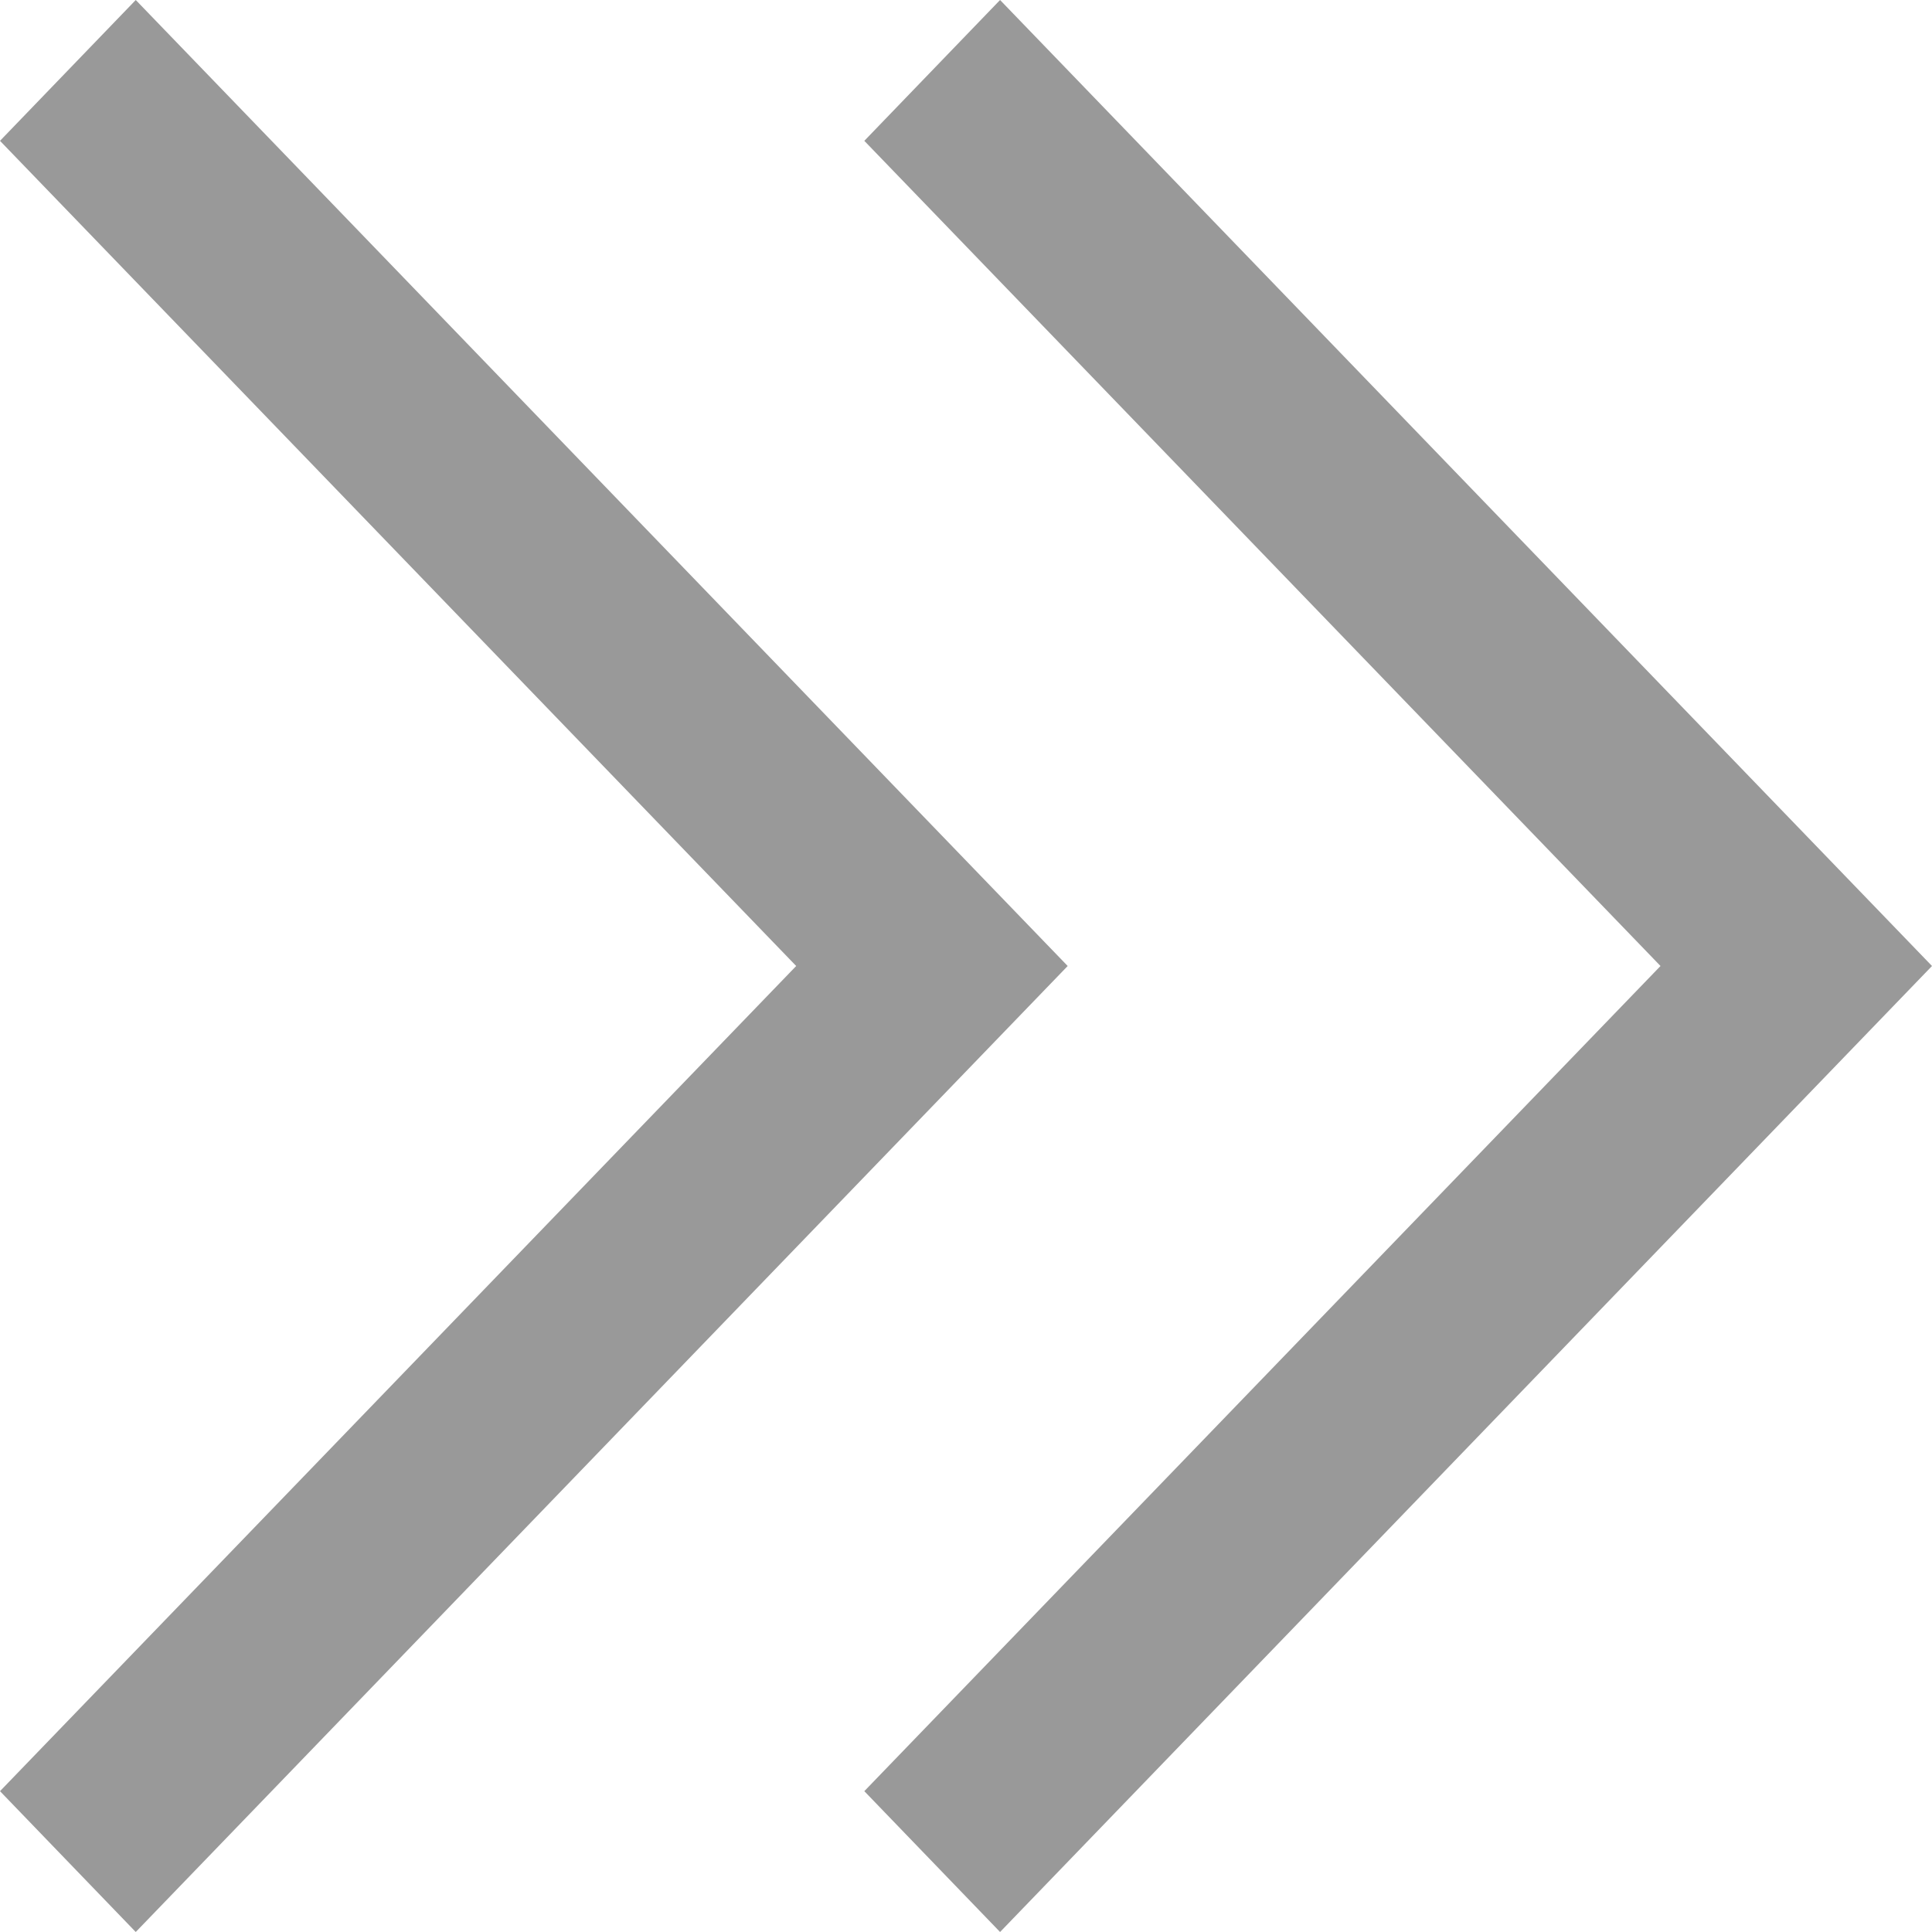
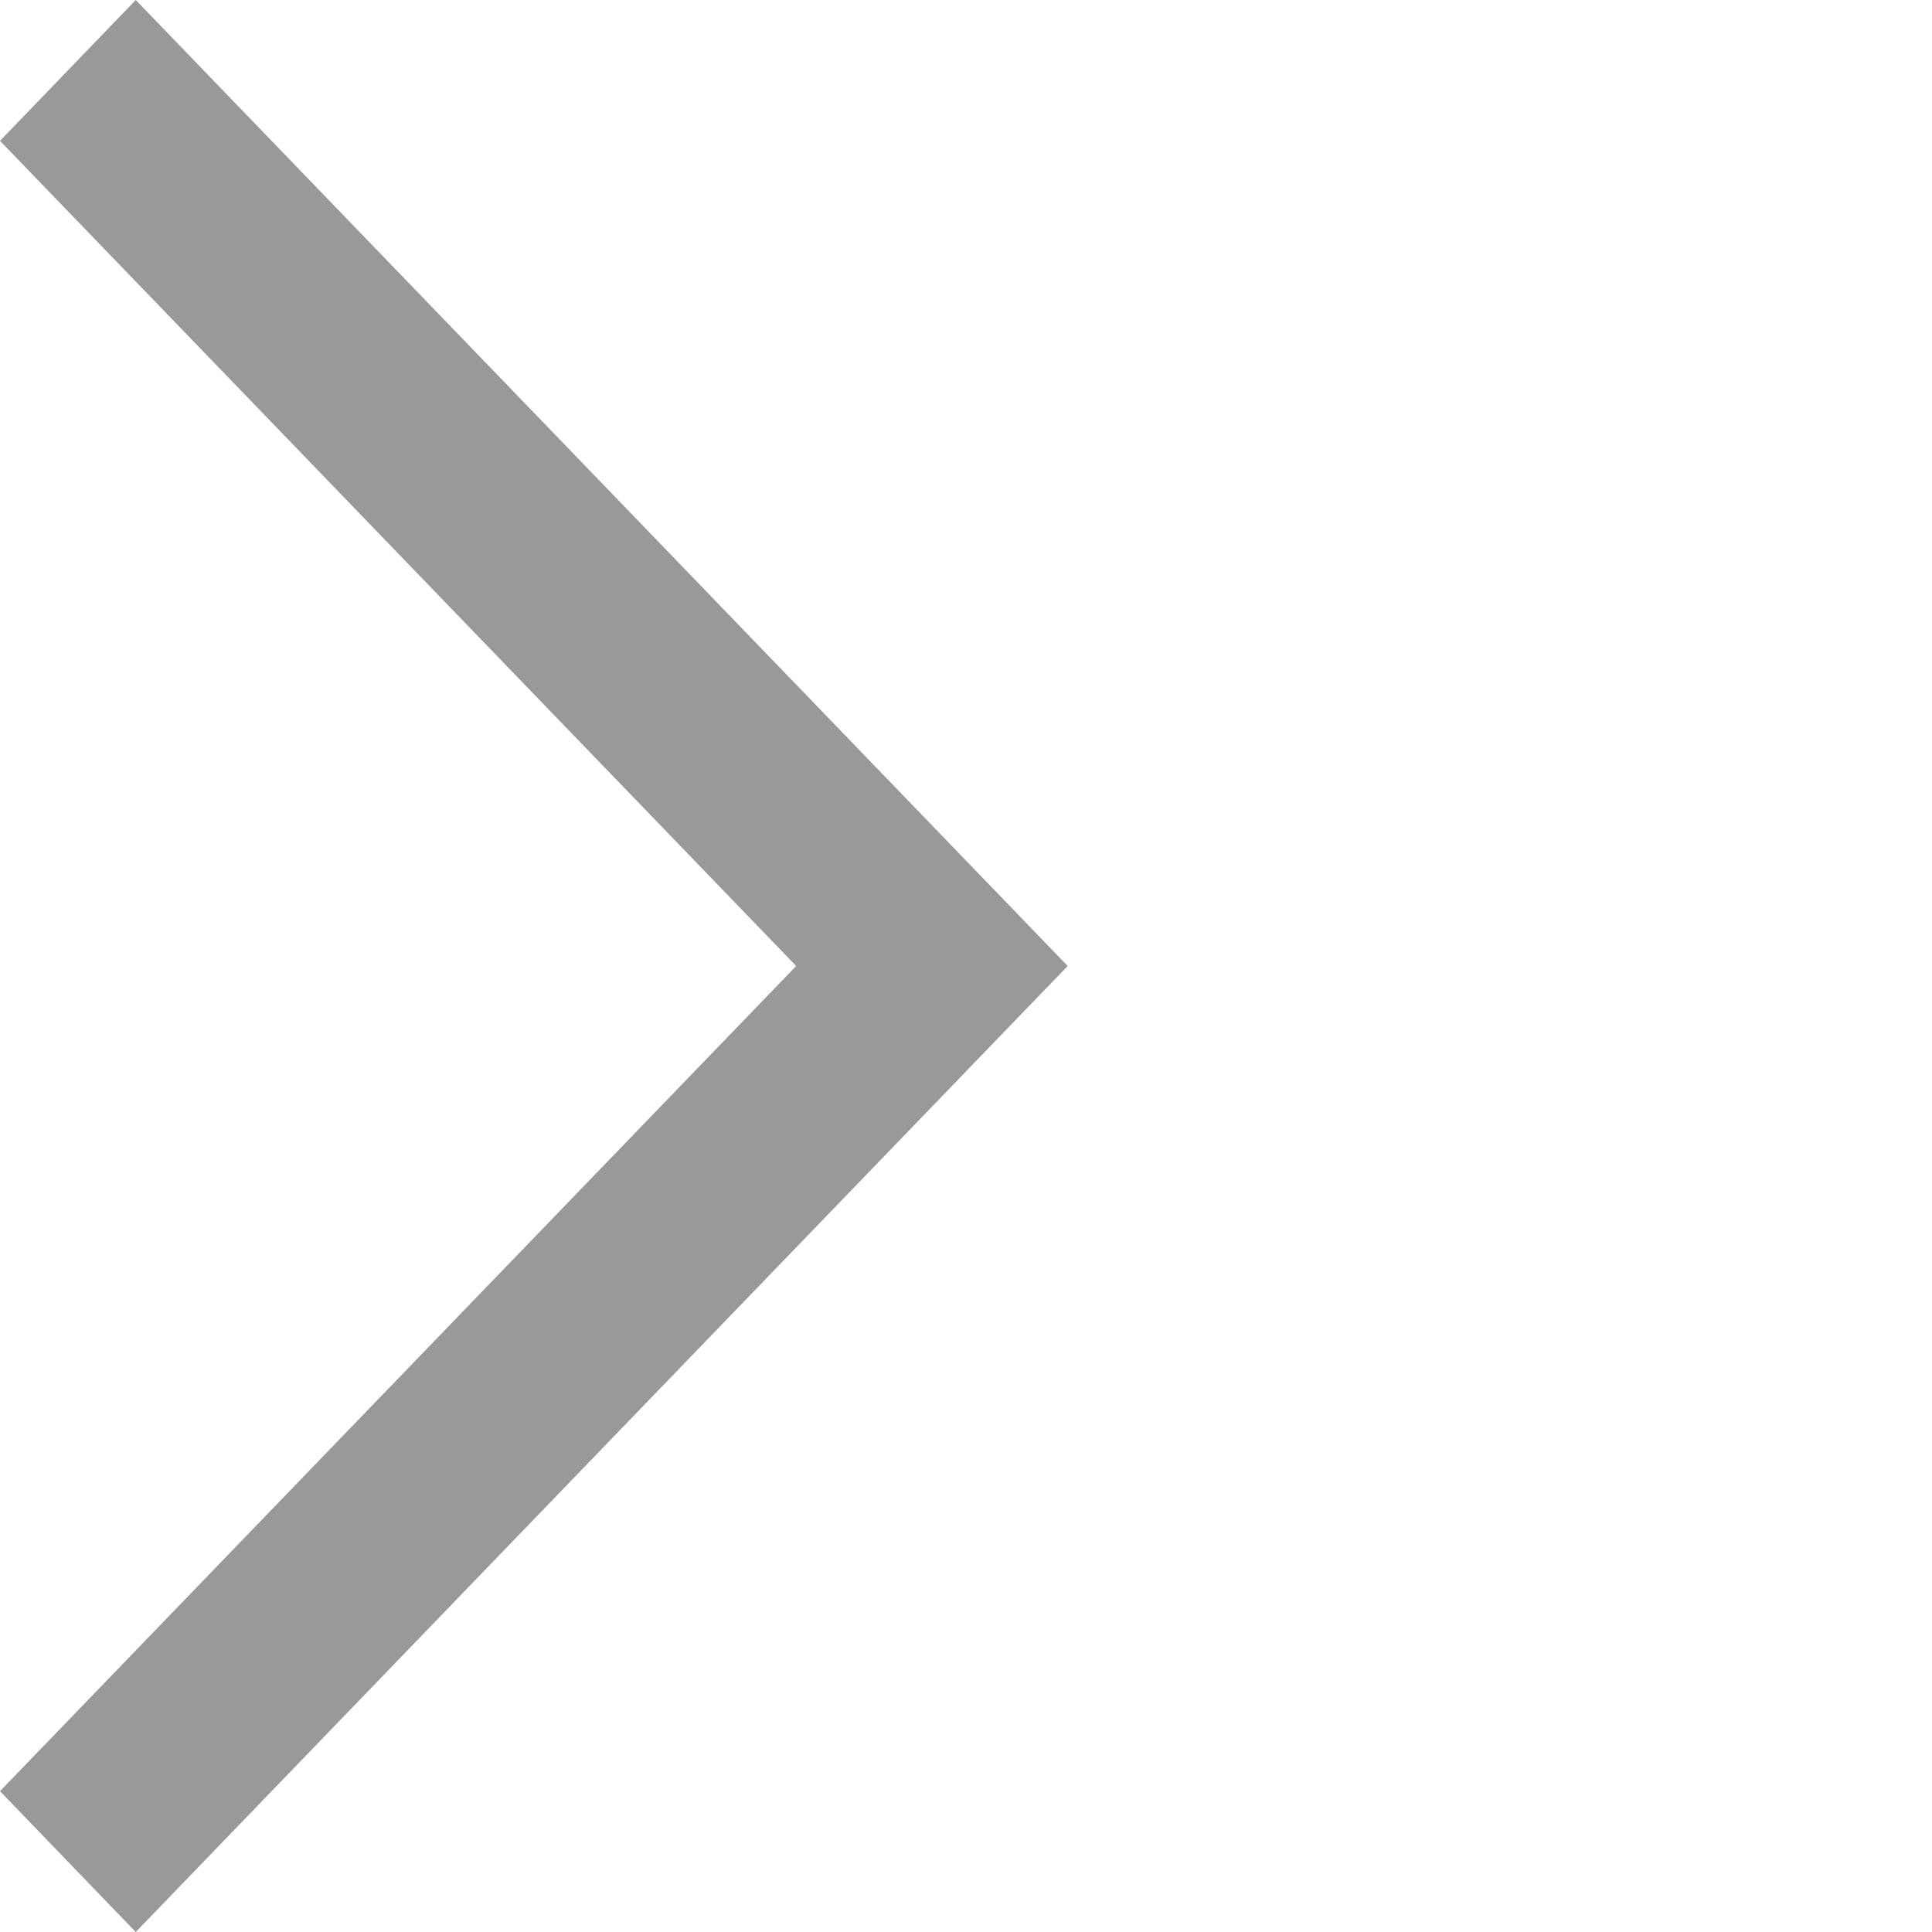
<svg xmlns="http://www.w3.org/2000/svg" id="_レイヤー_2" viewBox="0 0 38 38">
  <defs>
    <style>.cls-1{fill:#999;stroke-width:0px;}</style>
  </defs>
  <g id="design">
    <polygon class="cls-1" points="2.67 38 0 35.23 15.66 19 0 2.77 2.67 0 21 19 2.67 38" />
-     <polygon class="cls-1" points="19.67 38 17 35.23 32.66 19 17 2.77 19.67 0 38 19 19.67 38" />
  </g>
</svg>